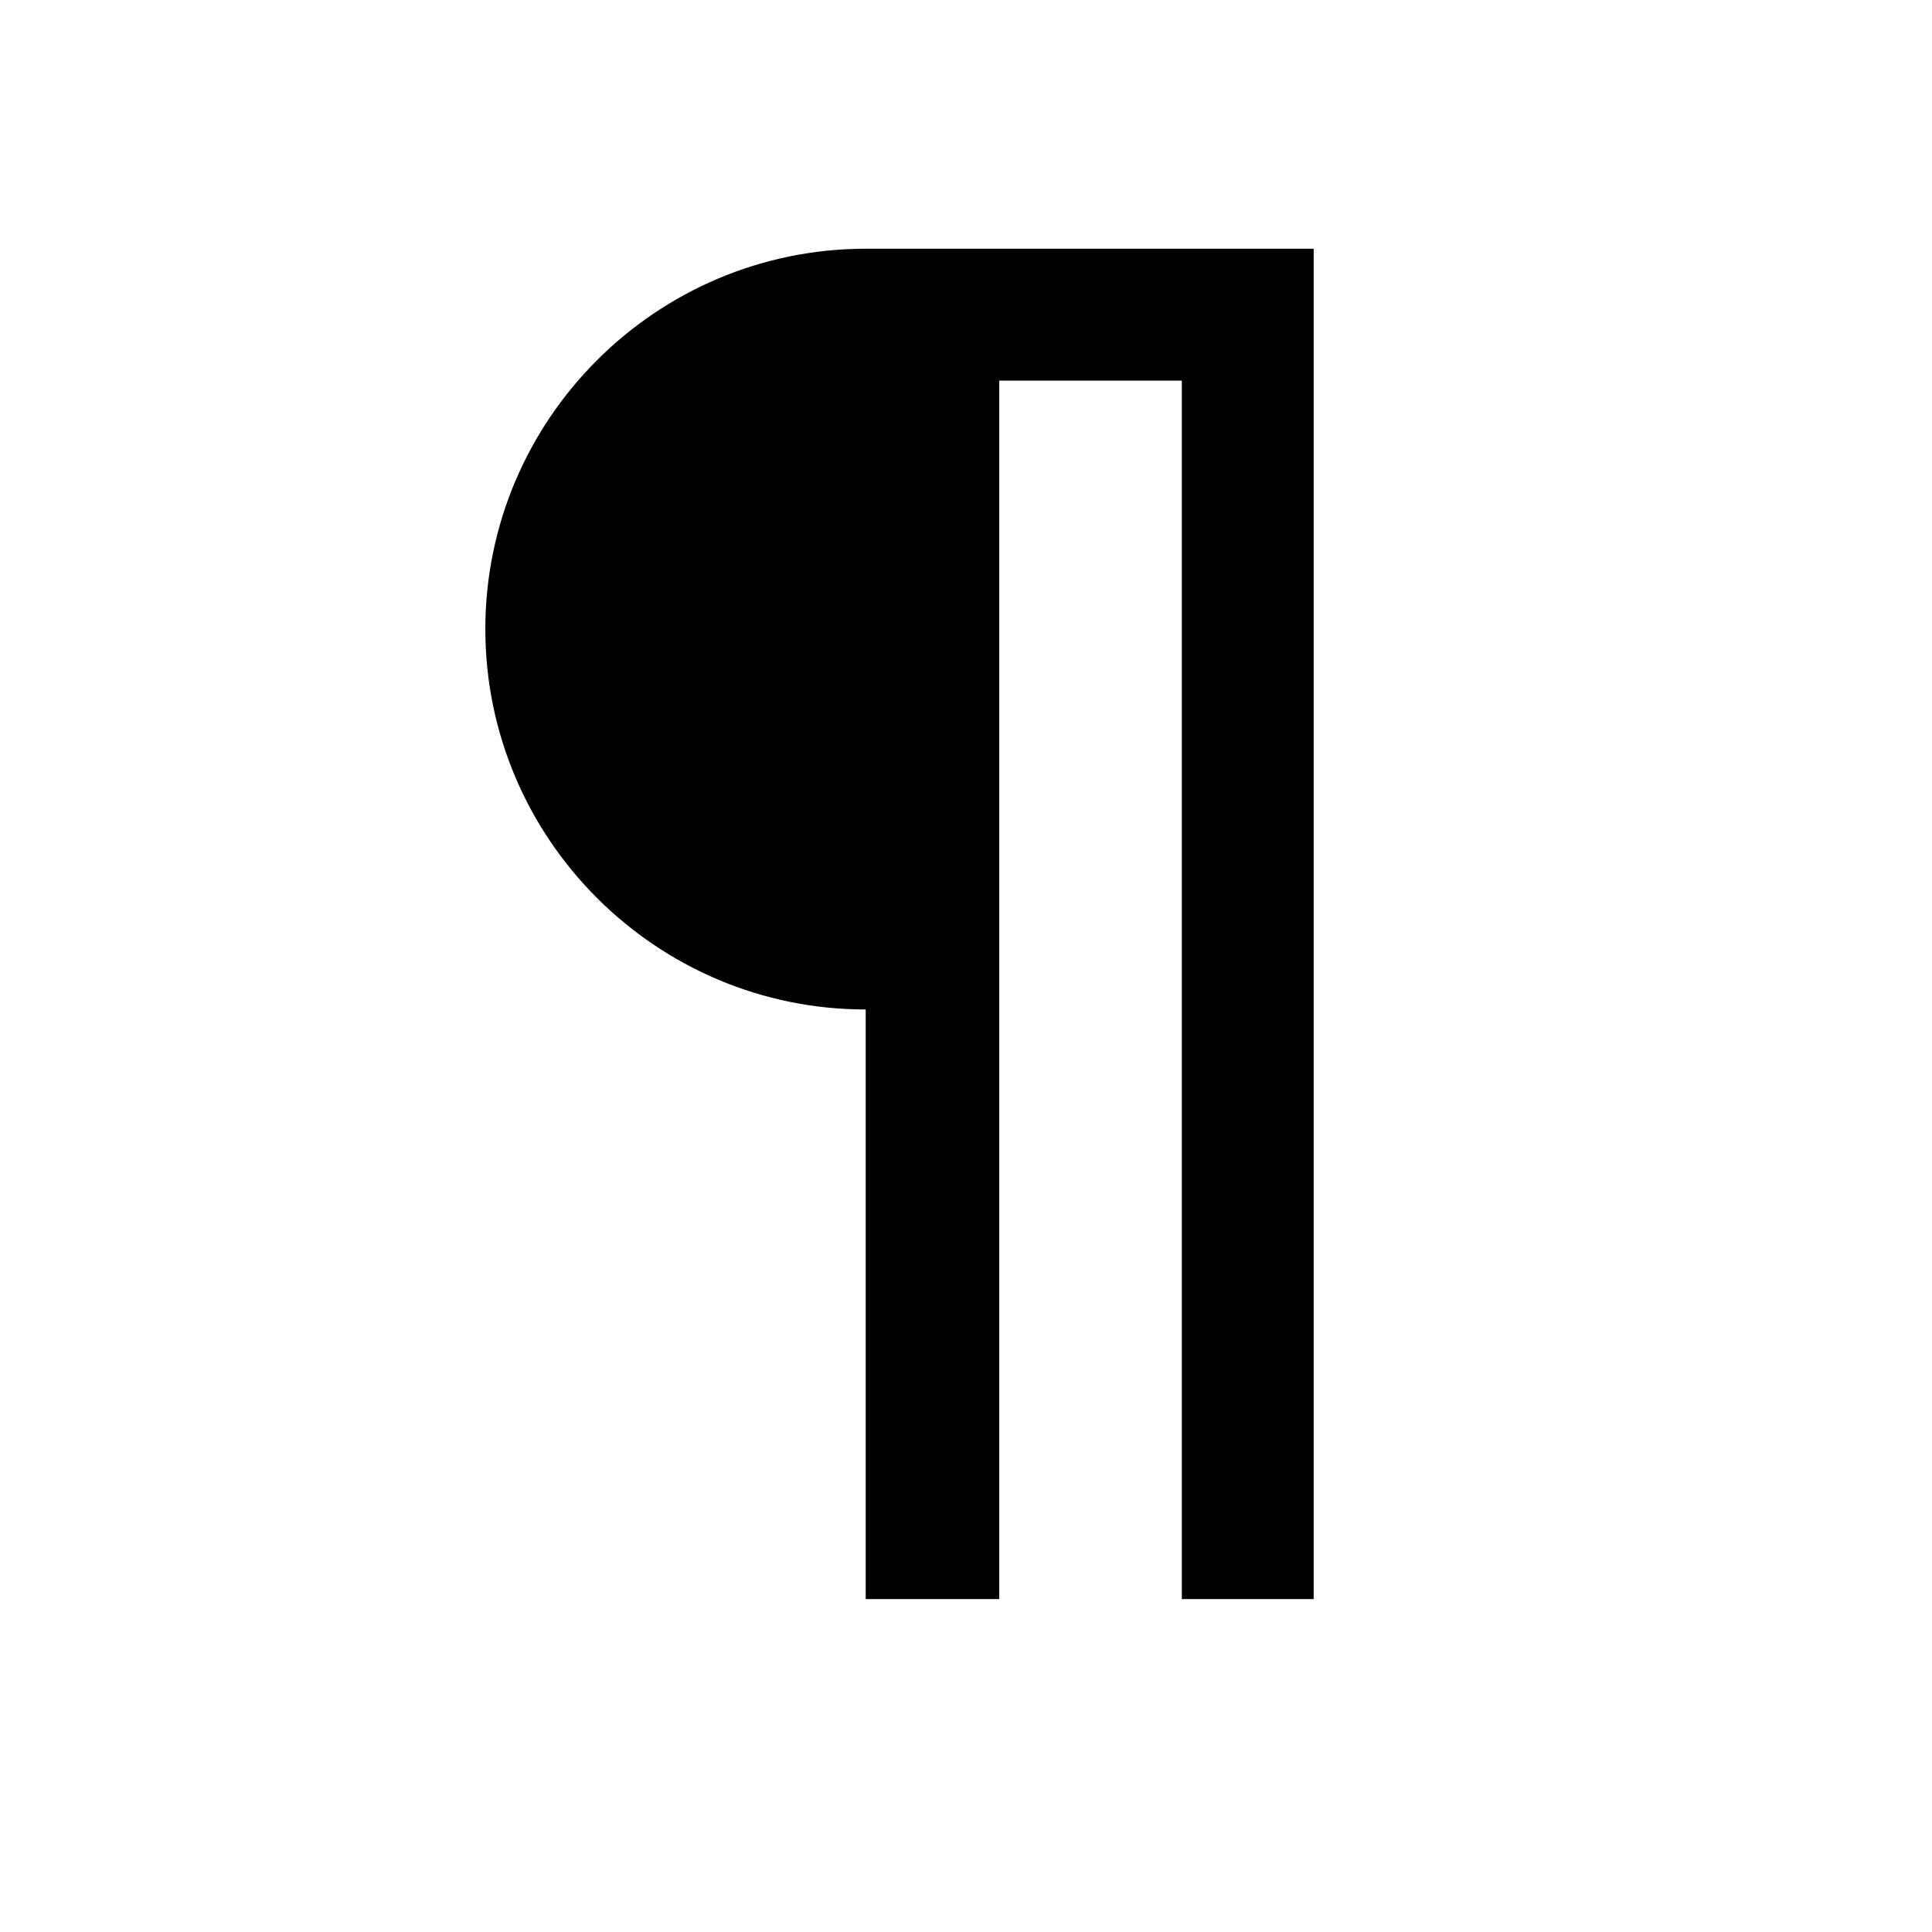
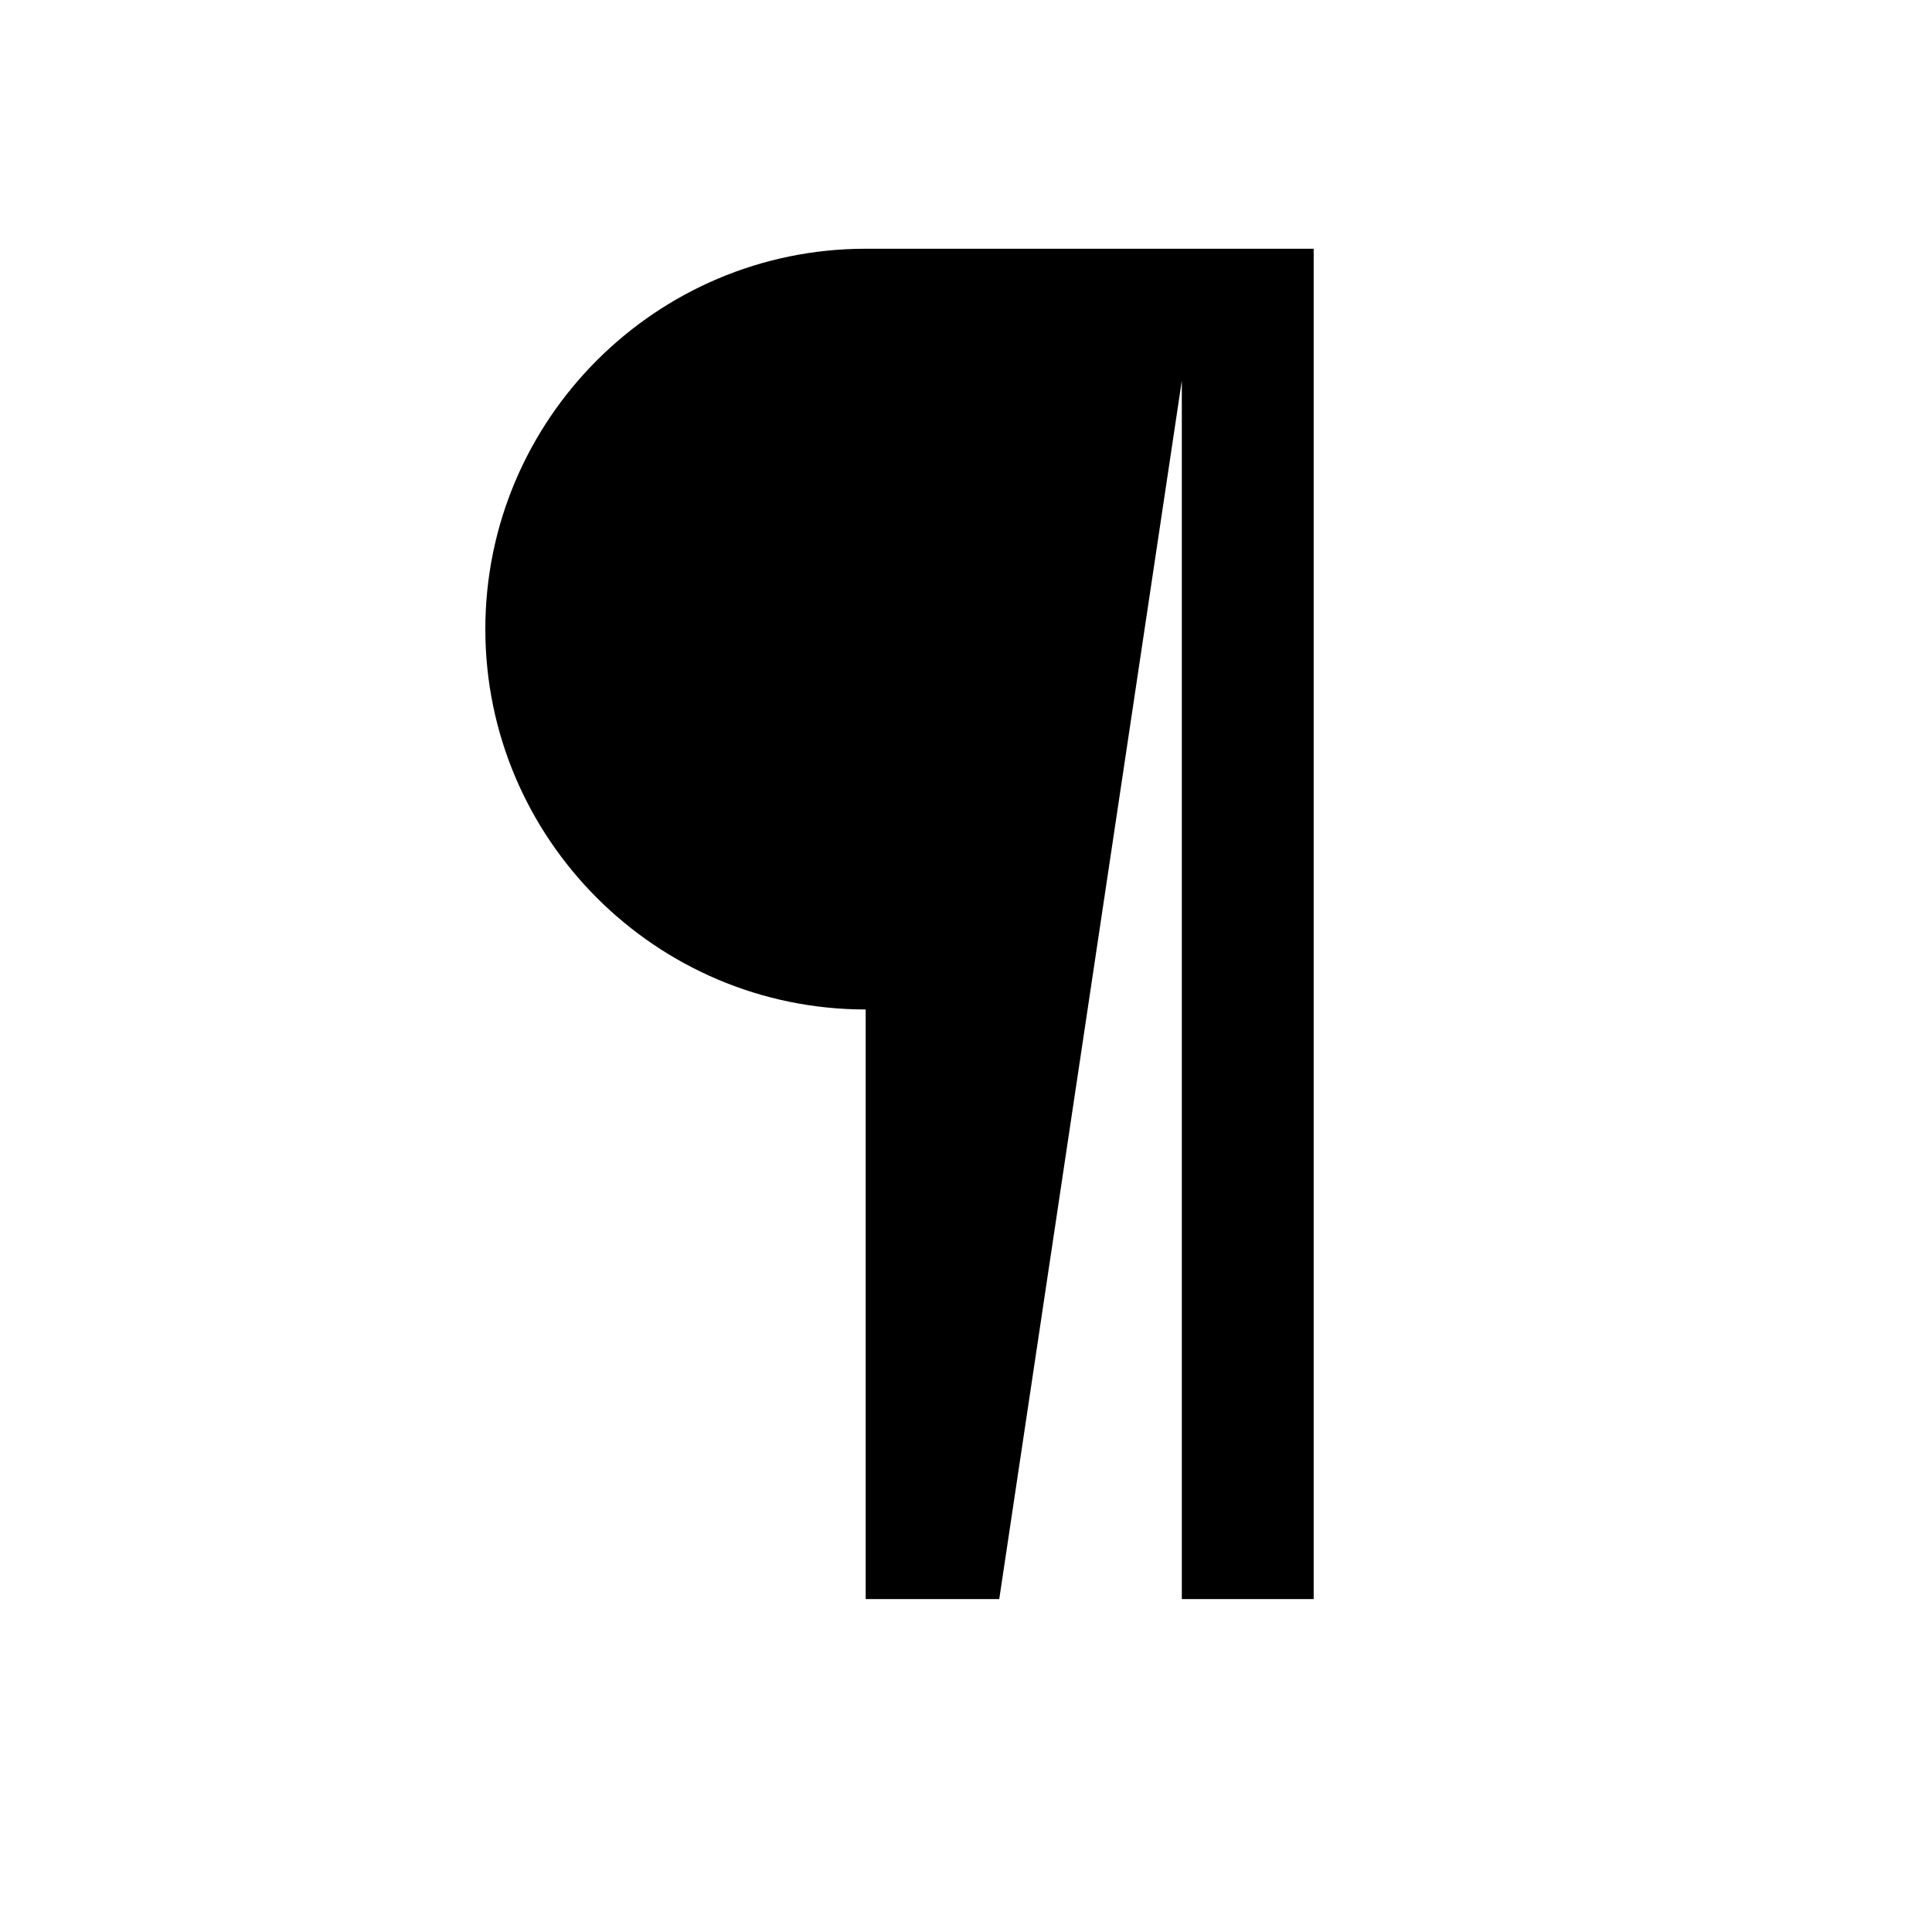
<svg xmlns="http://www.w3.org/2000/svg" width="24px" height="24px" viewBox="0 0 24 24" version="1.1">
  <g id="Stockholm-icons-/-Text-/-Paragraph" stroke="none" stroke-width="1" fill="none" fill-rule="evenodd">
-     <rect id="bound" x="0" y="0" width="24" height="24" />
-     <path d="M10.754,19.864 L10.754,12.54 C8.15,12.54 6.029,10.419 6.029,7.815 C6.029,5.211 8.15,3.09 10.754,3.09 L16.319,3.09 L16.319,19.864 L14.681,19.864 L14.681,4.728 L12.413,4.728 L12.413,19.864 L10.754,19.864 Z" id="¶" fill="#000000" />
+     <path d="M10.754,19.864 L10.754,12.54 C8.15,12.54 6.029,10.419 6.029,7.815 C6.029,5.211 8.15,3.09 10.754,3.09 L16.319,3.09 L16.319,19.864 L14.681,19.864 L14.681,4.728 L12.413,19.864 L10.754,19.864 Z" id="¶" fill="#000000" />
  </g>
</svg>